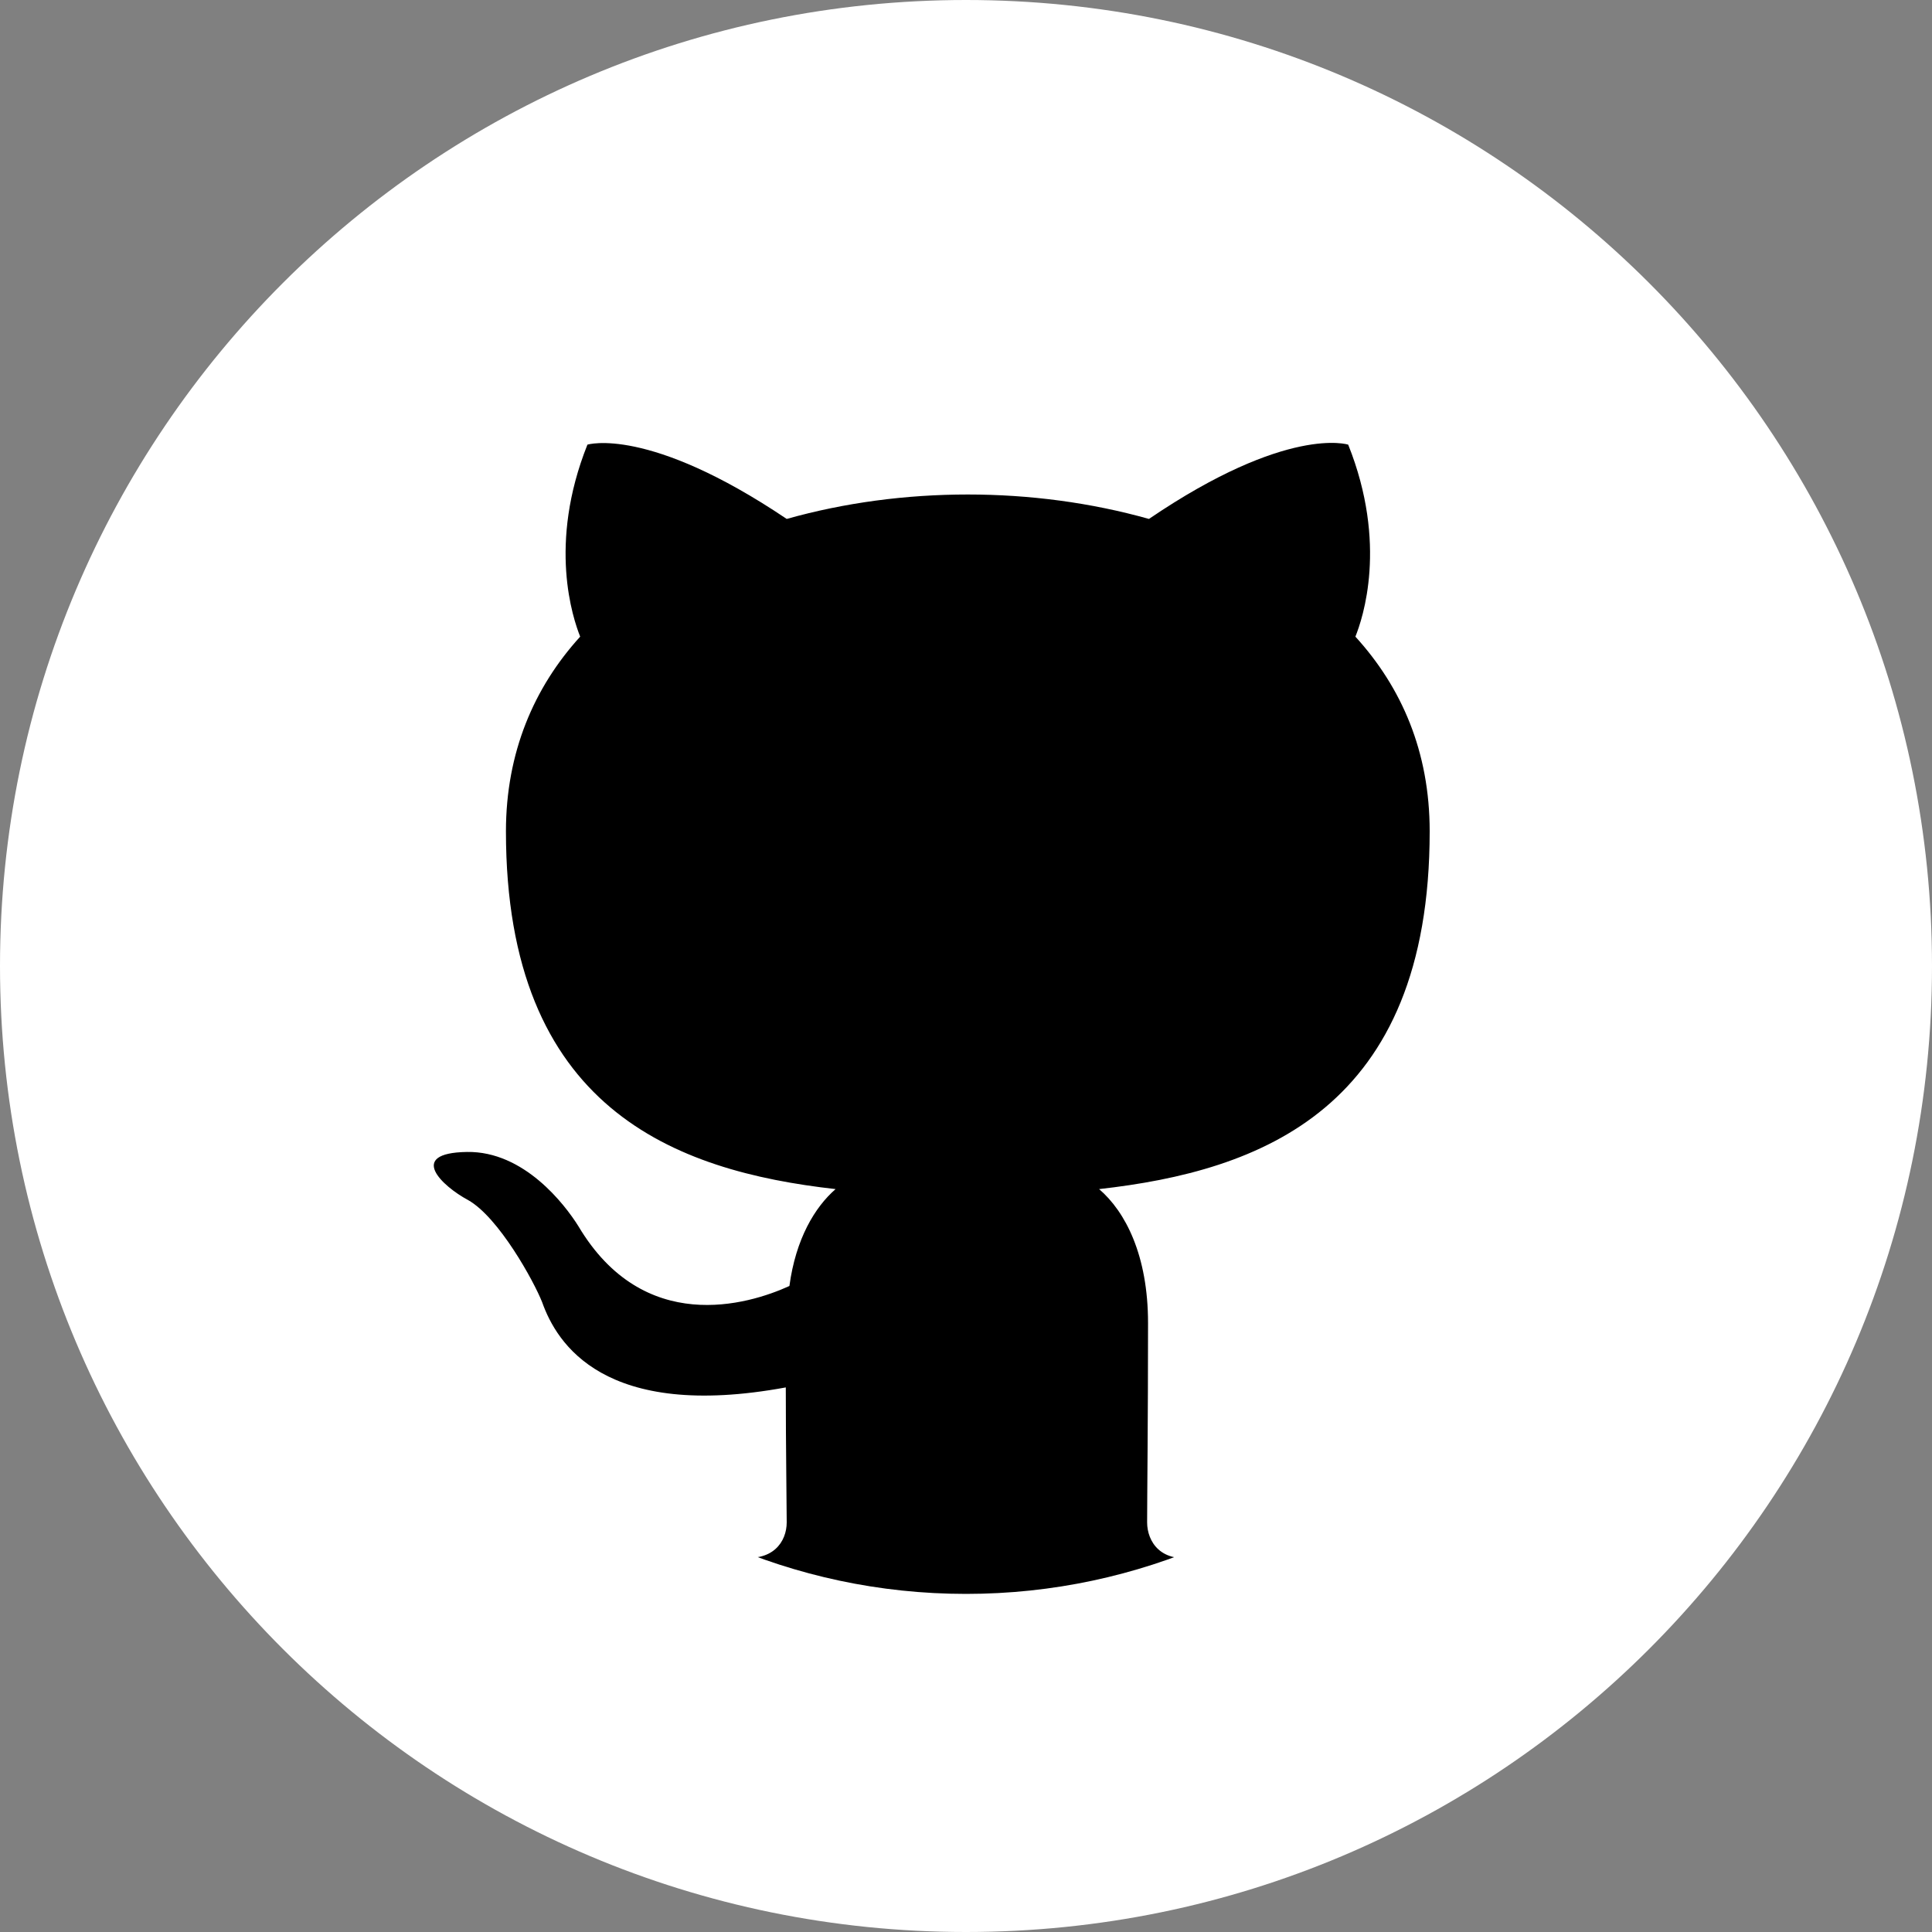
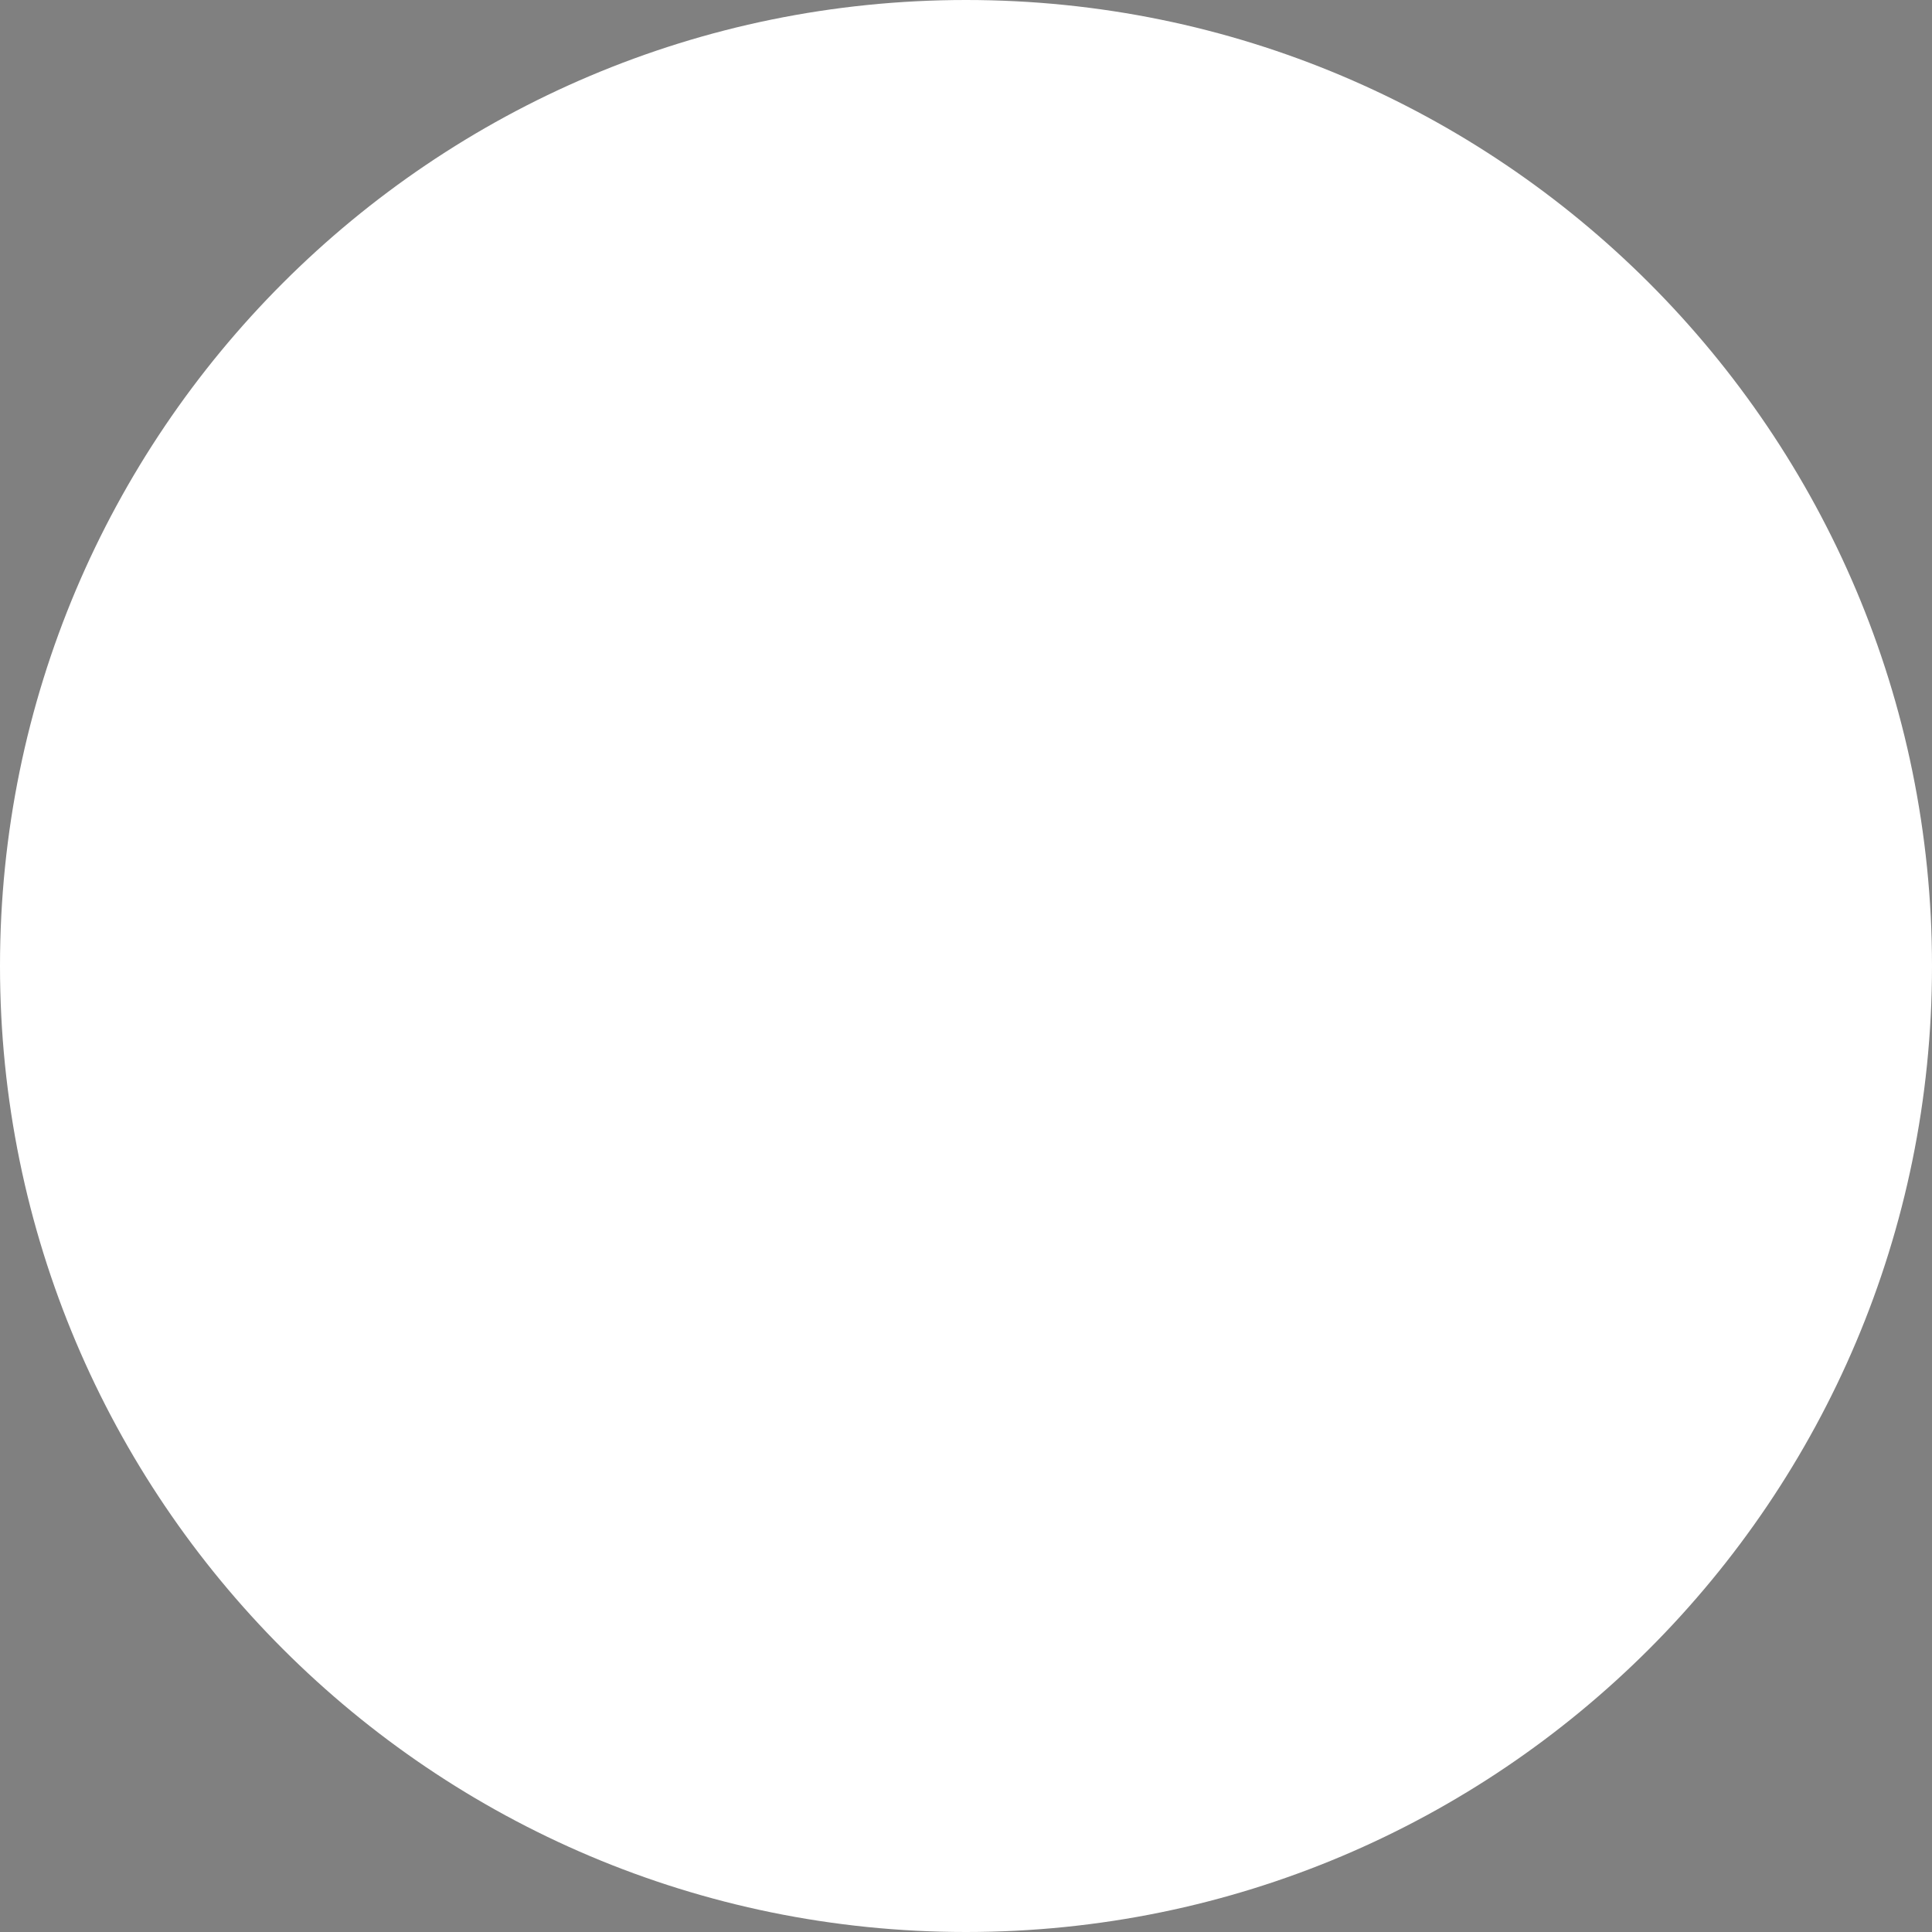
<svg xmlns="http://www.w3.org/2000/svg" width="40" height="40" viewBox="0 0 40 40" fill="none">
  <rect x="0" y="0" width="40" height="40" fill="#808080" stroke="none" />
  <path d="M20 40C31.046 40 40 31.046 40 20C40 8.954 31.046 0 20 0C8.954 0 0 8.954 0 20C0 31.046 8.954 40 20 40Z" fill="white" />
-   <path d="M20 33C27.18 33 33 26.956 33 19.5C33 12.044 27.18 6 20 6C12.82 6 7 12.044 7 19.5C7 26.956 12.82 33 20 33Z" fill="black" />
-   <path d="M20 3C11.713 3 5 9.713 5 18C5 24.637 9.294 30.244 15.256 32.231C16.006 32.362 16.288 31.913 16.288 31.519C16.288 31.163 16.269 29.981 16.269 28.725C12.5 29.419 11.525 27.806 11.225 26.962C11.056 26.531 10.325 25.2 9.688 24.844C9.162 24.562 8.412 23.869 9.669 23.85C10.85 23.831 11.694 24.938 11.975 25.387C13.325 27.656 15.481 27.019 16.344 26.625C16.475 25.65 16.869 24.994 17.3 24.619C13.963 24.244 10.475 22.95 10.475 17.212C10.475 15.581 11.056 14.231 12.012 13.181C11.863 12.806 11.338 11.269 12.162 9.206C12.162 9.206 13.419 8.812 16.288 10.744C17.488 10.406 18.762 10.238 20.038 10.238C21.312 10.238 22.587 10.406 23.788 10.744C26.656 8.794 27.913 9.206 27.913 9.206C28.738 11.269 28.212 12.806 28.062 13.181C29.019 14.231 29.6 15.562 29.6 17.212C29.6 22.969 26.094 24.244 22.756 24.619C23.3 25.087 23.769 25.988 23.769 27.394C23.769 29.4 23.75 31.012 23.75 31.519C23.75 31.913 24.031 32.381 24.781 32.231C27.759 31.226 30.347 29.312 32.18 26.759C34.013 24.207 34.999 21.143 35 18C35 9.713 28.288 3 20 3Z" fill="white" />
</svg>